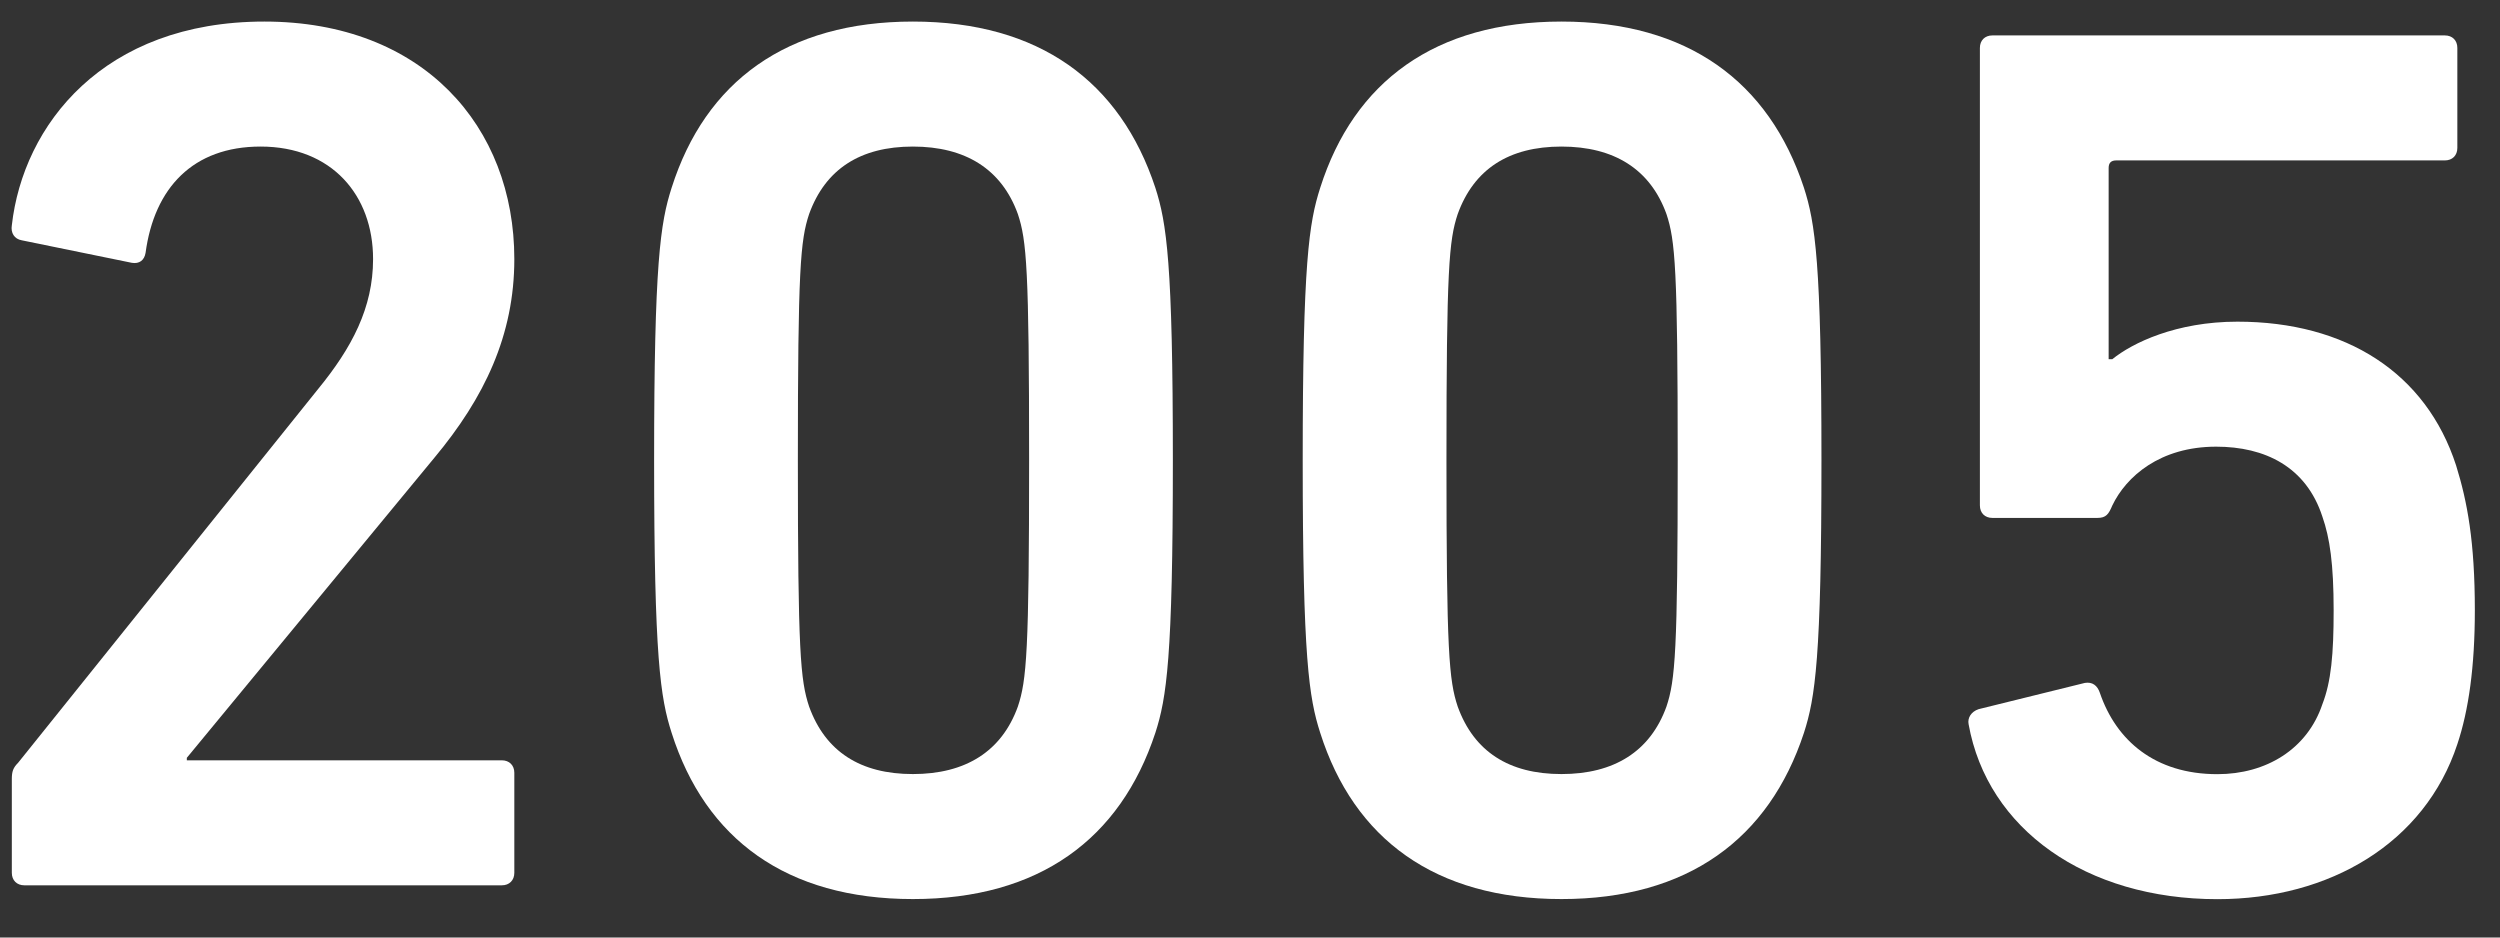
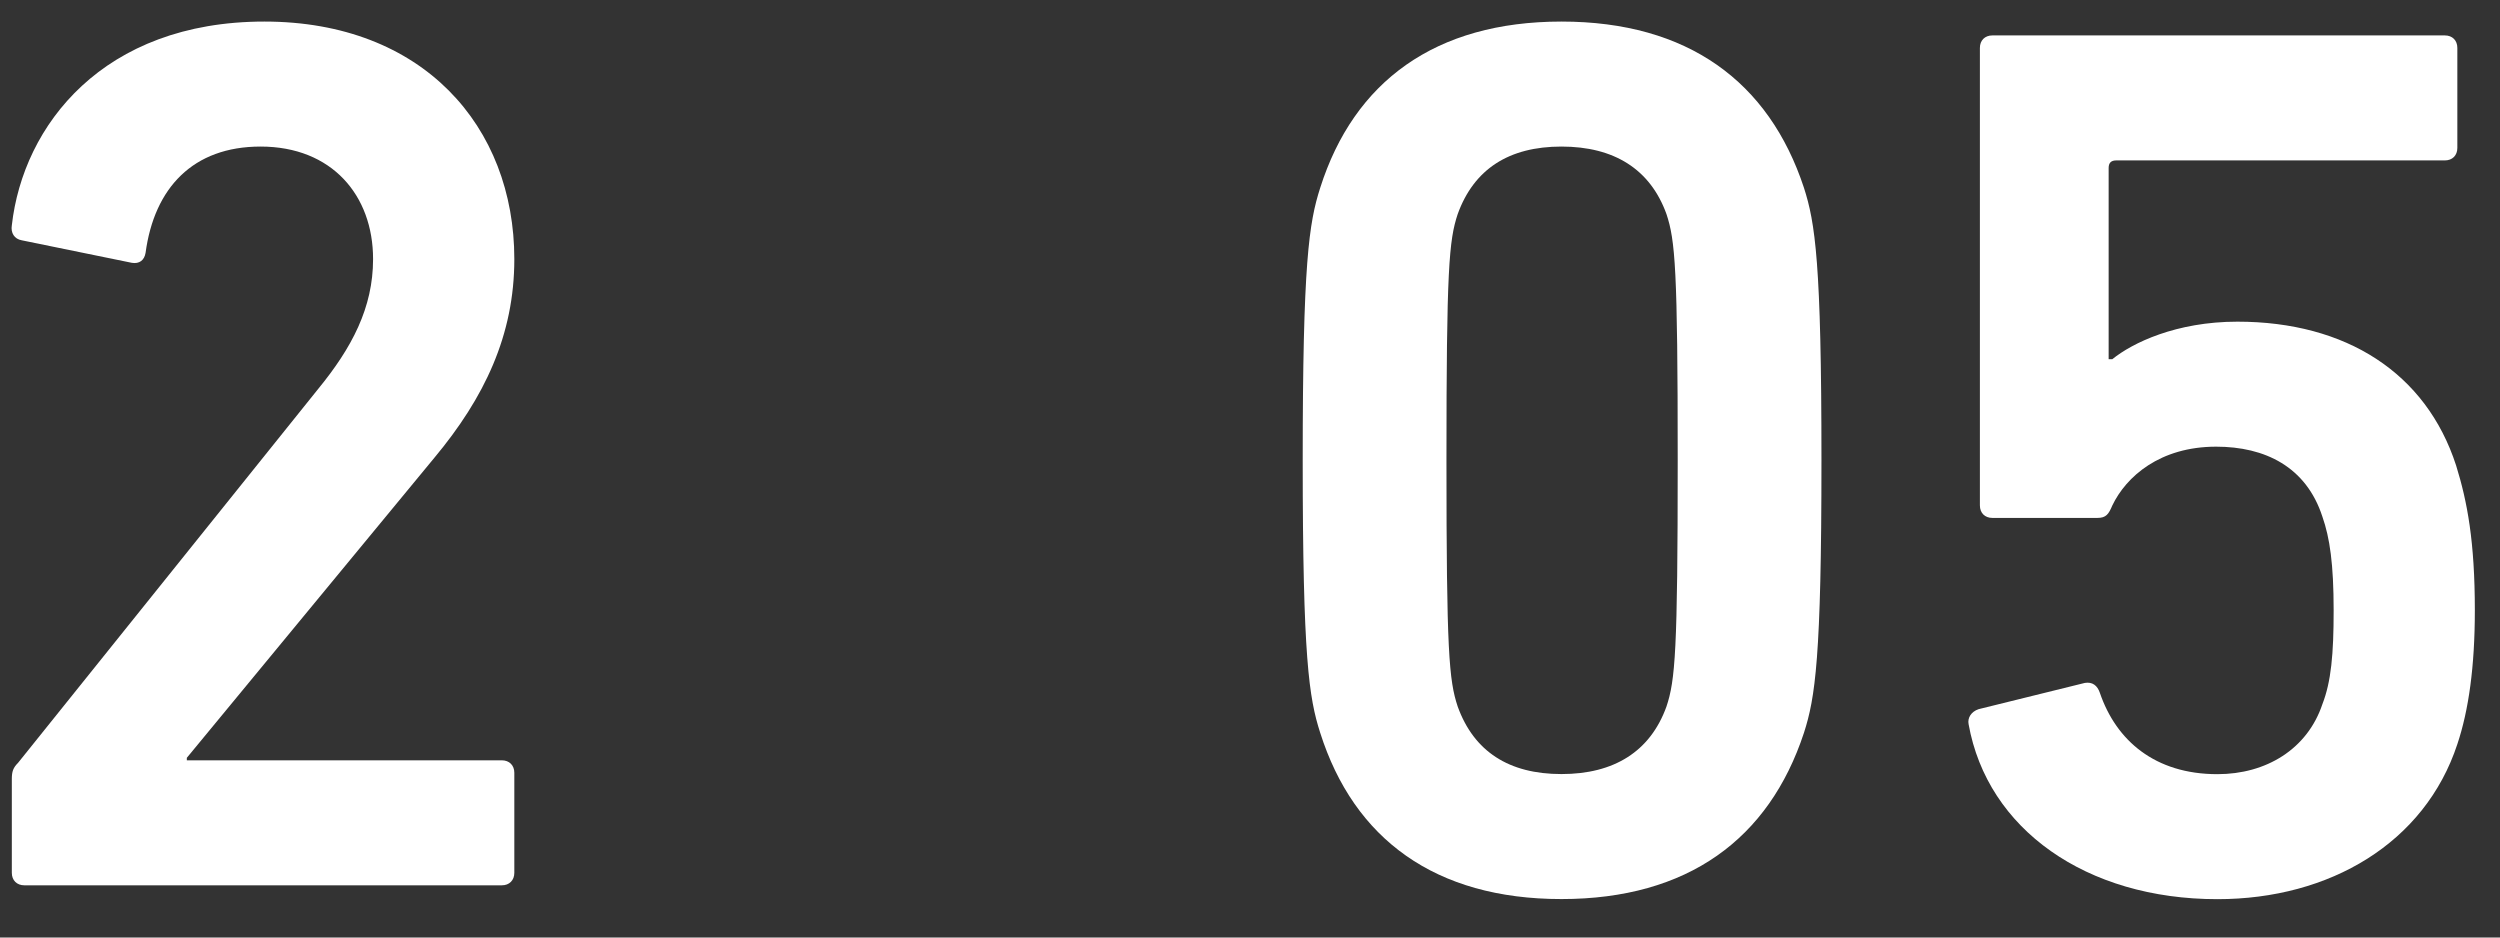
<svg xmlns="http://www.w3.org/2000/svg" width="48" height="18" viewBox="0 0 48 18" fill="none">
  <rect x="0" y="0" width="48" height="18" fill="#333333" stroke="none" />
  <path d="M37.797 13.904C37.773 13.784 37.846 13.664 37.989 13.616L40.029 13.112C40.173 13.088 40.27 13.16 40.318 13.304C40.63 14.216 41.373 14.864 42.574 14.864C43.51 14.864 44.301 14.384 44.59 13.52C44.758 13.088 44.806 12.56 44.806 11.72C44.806 10.832 44.733 10.328 44.59 9.92C44.278 8.96 43.486 8.576 42.55 8.576C41.469 8.576 40.822 9.152 40.557 9.704C40.486 9.872 40.438 9.944 40.27 9.944H38.254C38.109 9.944 38.014 9.848 38.014 9.704V0.92C38.014 0.776 38.109 0.68 38.254 0.68H46.941C47.086 0.68 47.181 0.776 47.181 0.92V2.84C47.181 2.984 47.086 3.08 46.941 3.08H40.63C40.533 3.08 40.486 3.128 40.486 3.224V6.896H40.557C40.941 6.584 41.782 6.176 42.958 6.176C45.045 6.176 46.581 7.16 47.157 8.936C47.373 9.632 47.517 10.4 47.517 11.72C47.517 12.8 47.398 13.64 47.181 14.288C46.557 16.184 44.733 17.264 42.574 17.264C40.053 17.264 38.157 15.92 37.797 13.904Z" fill="white" />
  <path d="M25.348 14.07C25.132 13.398 25.012 12.63 25.012 8.838C25.012 5.046 25.132 4.278 25.348 3.606C25.996 1.566 27.556 0.414 29.98 0.414C32.404 0.414 33.964 1.566 34.636 3.606C34.852 4.278 34.972 5.046 34.972 8.838C34.972 12.63 34.852 13.398 34.636 14.07C33.964 16.11 32.404 17.262 29.98 17.262C27.556 17.262 25.996 16.11 25.348 14.07ZM27.988 13.566C28.3 14.43 28.972 14.862 29.98 14.862C30.988 14.862 31.684 14.43 31.996 13.566C32.164 13.062 32.212 12.51 32.212 8.838C32.212 5.166 32.164 4.614 31.996 4.11C31.684 3.246 30.988 2.814 29.98 2.814C28.972 2.814 28.3 3.246 27.988 4.11C27.82 4.614 27.772 5.166 27.772 8.838C27.772 12.51 27.82 13.062 27.988 13.566Z" fill="white" />
-   <path d="M12.895 14.07C12.679 13.398 12.559 12.63 12.559 8.838C12.559 5.046 12.679 4.278 12.895 3.606C13.543 1.566 15.103 0.414 17.527 0.414C19.951 0.414 21.511 1.566 22.183 3.606C22.399 4.278 22.519 5.046 22.519 8.838C22.519 12.63 22.399 13.398 22.183 14.07C21.511 16.11 19.951 17.262 17.527 17.262C15.103 17.262 13.543 16.11 12.895 14.07ZM15.535 13.566C15.847 14.43 16.519 14.862 17.527 14.862C18.535 14.862 19.231 14.43 19.543 13.566C19.711 13.062 19.759 12.51 19.759 8.838C19.759 5.166 19.711 4.614 19.543 4.11C19.231 3.246 18.535 2.814 17.527 2.814C16.519 2.814 15.847 3.246 15.535 4.11C15.367 4.614 15.319 5.166 15.319 8.838C15.319 12.51 15.367 13.062 15.535 13.566Z" fill="white" />
  <path d="M0.227 16.758V14.958C0.227 14.814 0.251 14.742 0.347 14.646L6.107 7.47C6.755 6.678 7.163 5.91 7.163 4.974C7.163 3.75 6.371 2.814 5.003 2.814C3.707 2.814 2.963 3.606 2.795 4.854C2.771 4.998 2.675 5.07 2.531 5.046L0.419 4.614C0.275 4.59 0.203 4.47 0.227 4.326C0.443 2.406 1.979 0.414 5.075 0.414C8.123 0.414 9.875 2.43 9.875 4.974C9.875 6.438 9.299 7.638 8.339 8.79L3.587 14.55V14.598H9.635C9.779 14.598 9.875 14.694 9.875 14.838V16.758C9.875 16.902 9.779 16.998 9.635 16.998H0.467C0.323 16.998 0.227 16.902 0.227 16.758Z" fill="white" />
</svg>